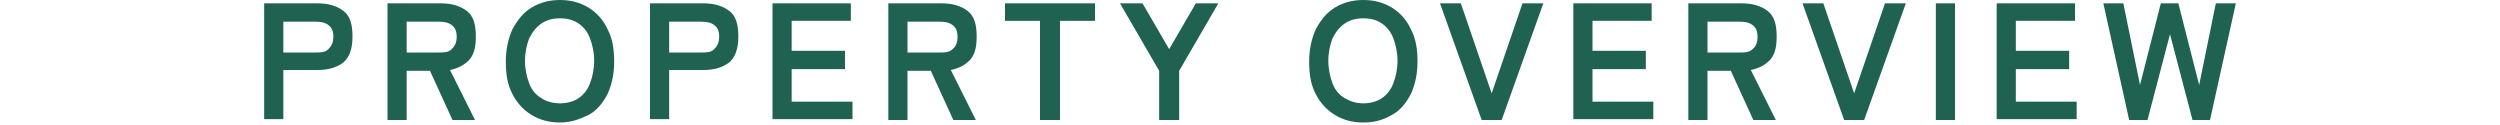
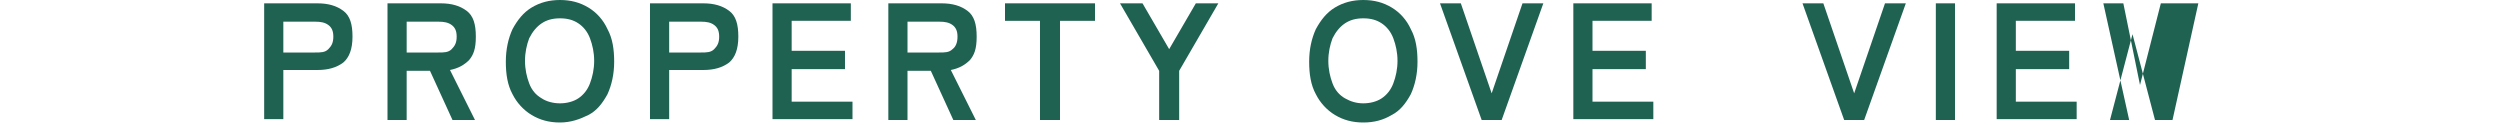
<svg xmlns="http://www.w3.org/2000/svg" id="_レイヤー_1" version="1.1" viewBox="0 0 300 15">
  <defs>
    <style>
      .st0 {
        isolation: isolate;
      }

      .st1 {
        fill: #1f6252;
      }
    </style>
  </defs>
  <g id="PROPERTY_OVERVIEW" class="st0">
    <g class="st0">
      <path class="st1" d="M31.7,14.4V.4h6.4c1.3,0,2.3.3,3.1.9.8.6,1.1,1.6,1.1,3.1s-.4,2.5-1.1,3.1c-.8.6-1.8.9-3.1.9h-4.1v5.9h-2.3ZM34,6.3h3.8c.7,0,1.2,0,1.6-.4s.6-.8.6-1.5-.2-1.1-.6-1.4c-.4-.3-.9-.4-1.6-.4h-3.8v3.8h0Z" />
      <path class="st1" d="M46.5,14.4V.4h6.4c1.3,0,2.3.3,3.1.9.8.6,1.1,1.6,1.1,3.1s-.3,2.2-.8,2.8c-.6.6-1.3,1-2.3,1.2l3,6h-2.7l-2.7-5.9h-2.8v5.9s-2.3,0-2.3,0ZM48.8,6.3h3.8c.7,0,1.2,0,1.6-.4s.6-.8.6-1.5-.2-1.1-.6-1.4c-.4-.3-.9-.4-1.6-.4h-3.8v3.8h0Z" />
      <path class="st1" d="M67.2,14.7c-1.3,0-2.4-.3-3.4-.9-1-.6-1.8-1.5-2.3-2.5-.6-1.1-.8-2.4-.8-3.9s.3-2.8.8-3.9c.6-1.1,1.3-2,2.3-2.6C64.8.3,65.9,0,67.2,0s2.4.3,3.4.9c1,.6,1.8,1.5,2.3,2.6.6,1.1.8,2.4.8,3.9s-.3,2.8-.8,3.9c-.6,1.1-1.3,2-2.3,2.5s-2.1.9-3.4.9ZM67.2,12.4c.8,0,1.6-.2,2.2-.6s1.1-1,1.4-1.8.5-1.7.5-2.7-.2-1.9-.5-2.7c-.3-.8-.8-1.4-1.4-1.8s-1.3-.6-2.2-.6-1.6.2-2.2.6c-.6.4-1.1,1-1.5,1.8-.3.8-.5,1.7-.5,2.7s.2,1.9.5,2.7.8,1.4,1.5,1.8c.6.4,1.4.6,2.2.6Z" />
      <path class="st1" d="M78,14.4V.4h6.4c1.3,0,2.3.3,3.1.9.8.6,1.1,1.6,1.1,3.1s-.4,2.5-1.1,3.1c-.8.6-1.8.9-3.1.9h-4.1v5.9h-2.3ZM80.3,6.3h3.8c.7,0,1.2,0,1.6-.4s.6-.8.6-1.5-.2-1.1-.6-1.4c-.4-.3-.9-.4-1.6-.4h-3.8v3.8h0Z" />
      <path class="st1" d="M92.7,14.4V.4h9.4v2.1h-7.1v3.6h6.4v2.2h-6.4v3.9h7.3v2.1h-9.6,0Z" />
      <path class="st1" d="M106.6,14.4V.4h6.4c1.3,0,2.3.3,3.1.9.8.6,1.1,1.6,1.1,3.1s-.3,2.2-.8,2.8c-.6.6-1.3,1-2.3,1.2l3,6h-2.7l-2.7-5.9h-2.8v5.9h-2.3ZM108.9,6.3h3.8c.7,0,1.2,0,1.6-.4.4-.3.6-.8.6-1.5s-.2-1.1-.6-1.4c-.4-.3-.9-.4-1.6-.4h-3.8v3.8h0Z" />
      <path class="st1" d="M124.8,14.4V2.5h-4.2V.4h10.8v2.1h-4.2v11.9h-2.4Z" />
      <path class="st1" d="M139.1,14.4v-5.9l-4.7-8.1h2.7l3.2,5.5,3.2-5.5h2.7l-4.7,8.1v5.9h-2.4Z" />
      <path class="st1" d="M163.6,14.7c-1.3,0-2.4-.3-3.4-.9s-1.8-1.5-2.3-2.5c-.6-1.1-.8-2.4-.8-3.9s.3-2.8.8-3.9c.6-1.1,1.3-2,2.3-2.6C161.2.3,162.3,0,163.6,0s2.4.3,3.4.9c1,.6,1.8,1.5,2.3,2.6.6,1.1.8,2.4.8,3.9s-.3,2.8-.8,3.9c-.6,1.1-1.3,2-2.3,2.5-1,.6-2.1.9-3.4.9ZM163.6,12.4c.8,0,1.6-.2,2.2-.6s1.1-1,1.4-1.8.5-1.7.5-2.7-.2-1.9-.5-2.7c-.3-.8-.8-1.4-1.4-1.8s-1.3-.6-2.2-.6-1.6.2-2.2.6-1.1,1-1.5,1.8c-.3.8-.5,1.7-.5,2.7s.2,1.9.5,2.7.8,1.4,1.5,1.8,1.4.6,2.2.6Z" />
      <path class="st1" d="M177.8,14.4l-5-14h2.5l3.7,10.8,3.7-10.8h2.5l-5,14h-2.4Z" />
      <path class="st1" d="M188.8,14.4V.4h9.4v2.1h-7.1v3.6h6.4v2.2h-6.4v3.9h7.3v2.1h-9.6,0Z" />
-       <path class="st1" d="M202.6,14.4V.4h6.4c1.3,0,2.3.3,3.1.9.8.6,1.1,1.6,1.1,3.1s-.3,2.2-.8,2.8c-.6.6-1.3,1-2.3,1.2l3,6h-2.7l-2.7-5.9h-2.8v5.9h-2.3ZM204.9,6.3h3.8c.7,0,1.2,0,1.6-.4.4-.3.6-.8.6-1.5s-.2-1.1-.6-1.4-.9-.4-1.6-.4h-3.8v3.8h0Z" />
      <path class="st1" d="M221.3,14.4l-5-14h2.5l3.7,10.8,3.7-10.8h2.5l-5,14h-2.4Z" />
      <path class="st1" d="M232.3,14.4V.4h2.3v14h-2.3Z" />
      <path class="st1" d="M239.6,14.4V.4h9.4v2.1h-7.1v3.6h6.4v2.2h-6.4v3.9h7.3v2.1h-9.6,0Z" />
-       <path class="st1" d="M255.5,14.4l-3.1-14h2.4l2,9.8,2.5-9.8h2.1l2.5,9.8,2-9.8h2.4l-3.1,14h-2.1l-2.7-10.3-2.7,10.3h-2.2Z" />
+       <path class="st1" d="M255.5,14.4l-3.1-14h2.4l2,9.8,2.5-9.8h2.1h2.4l-3.1,14h-2.1l-2.7-10.3-2.7,10.3h-2.2Z" />
    </g>
  </g>
</svg>